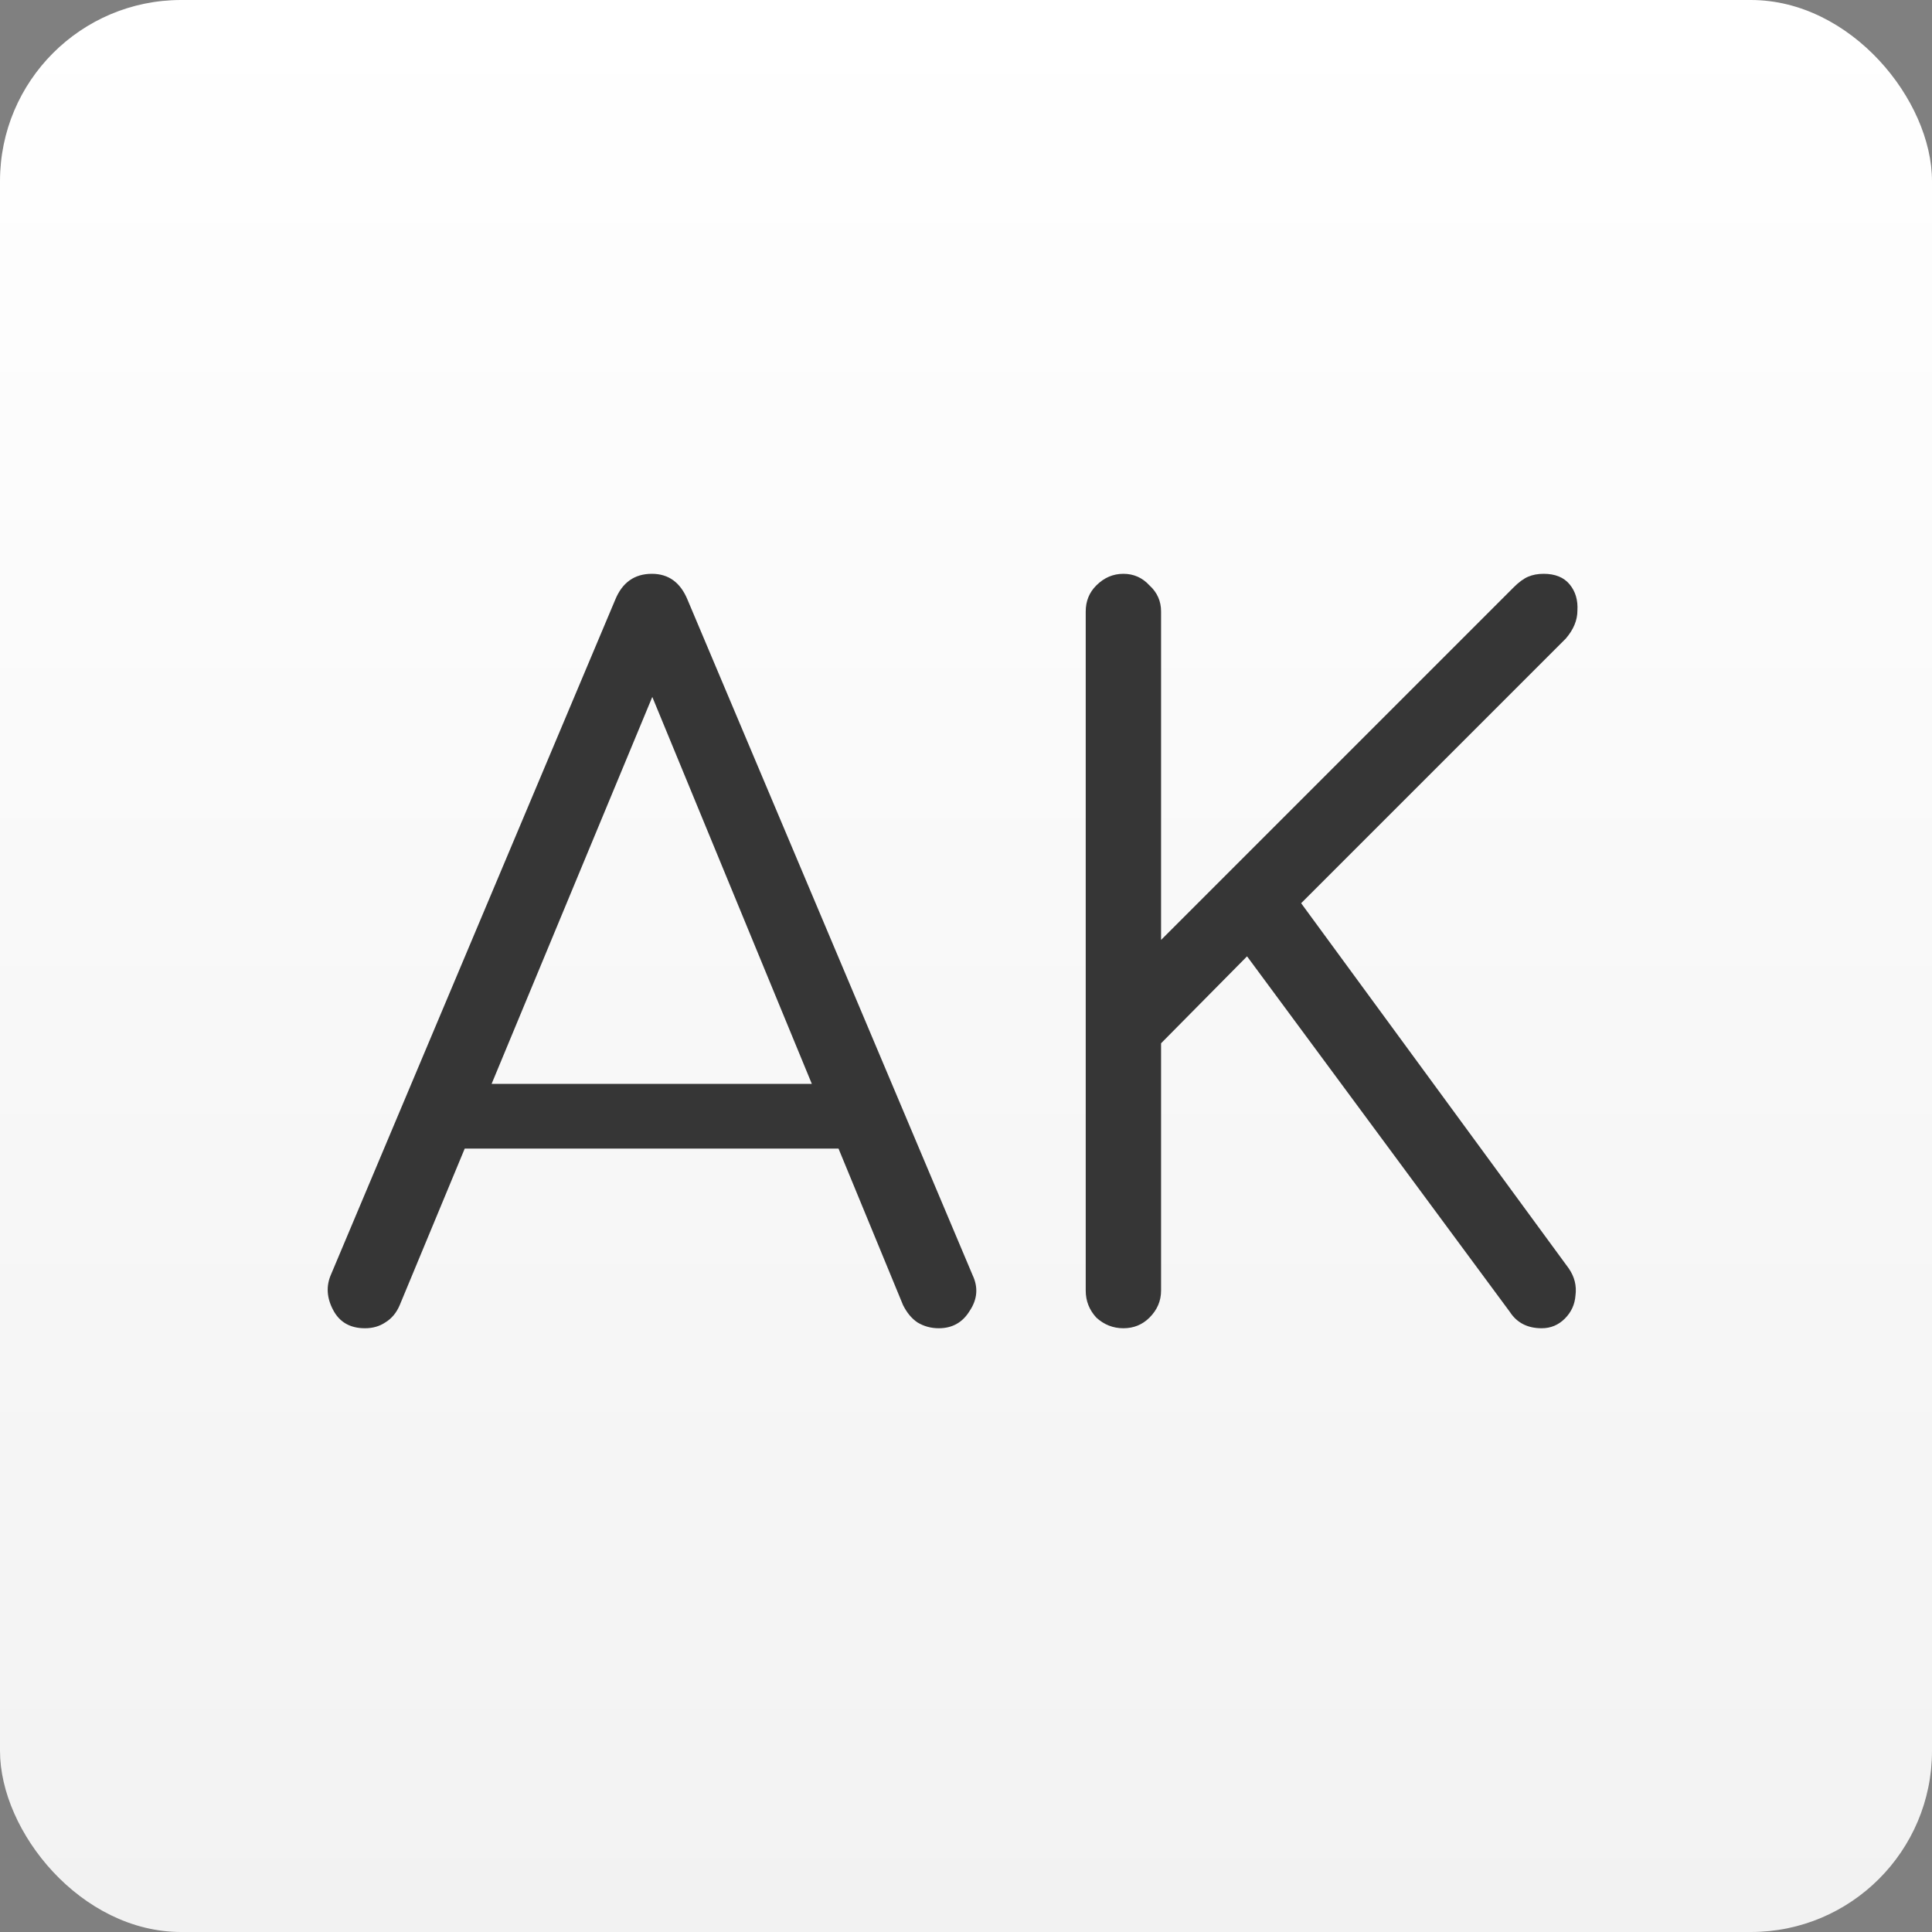
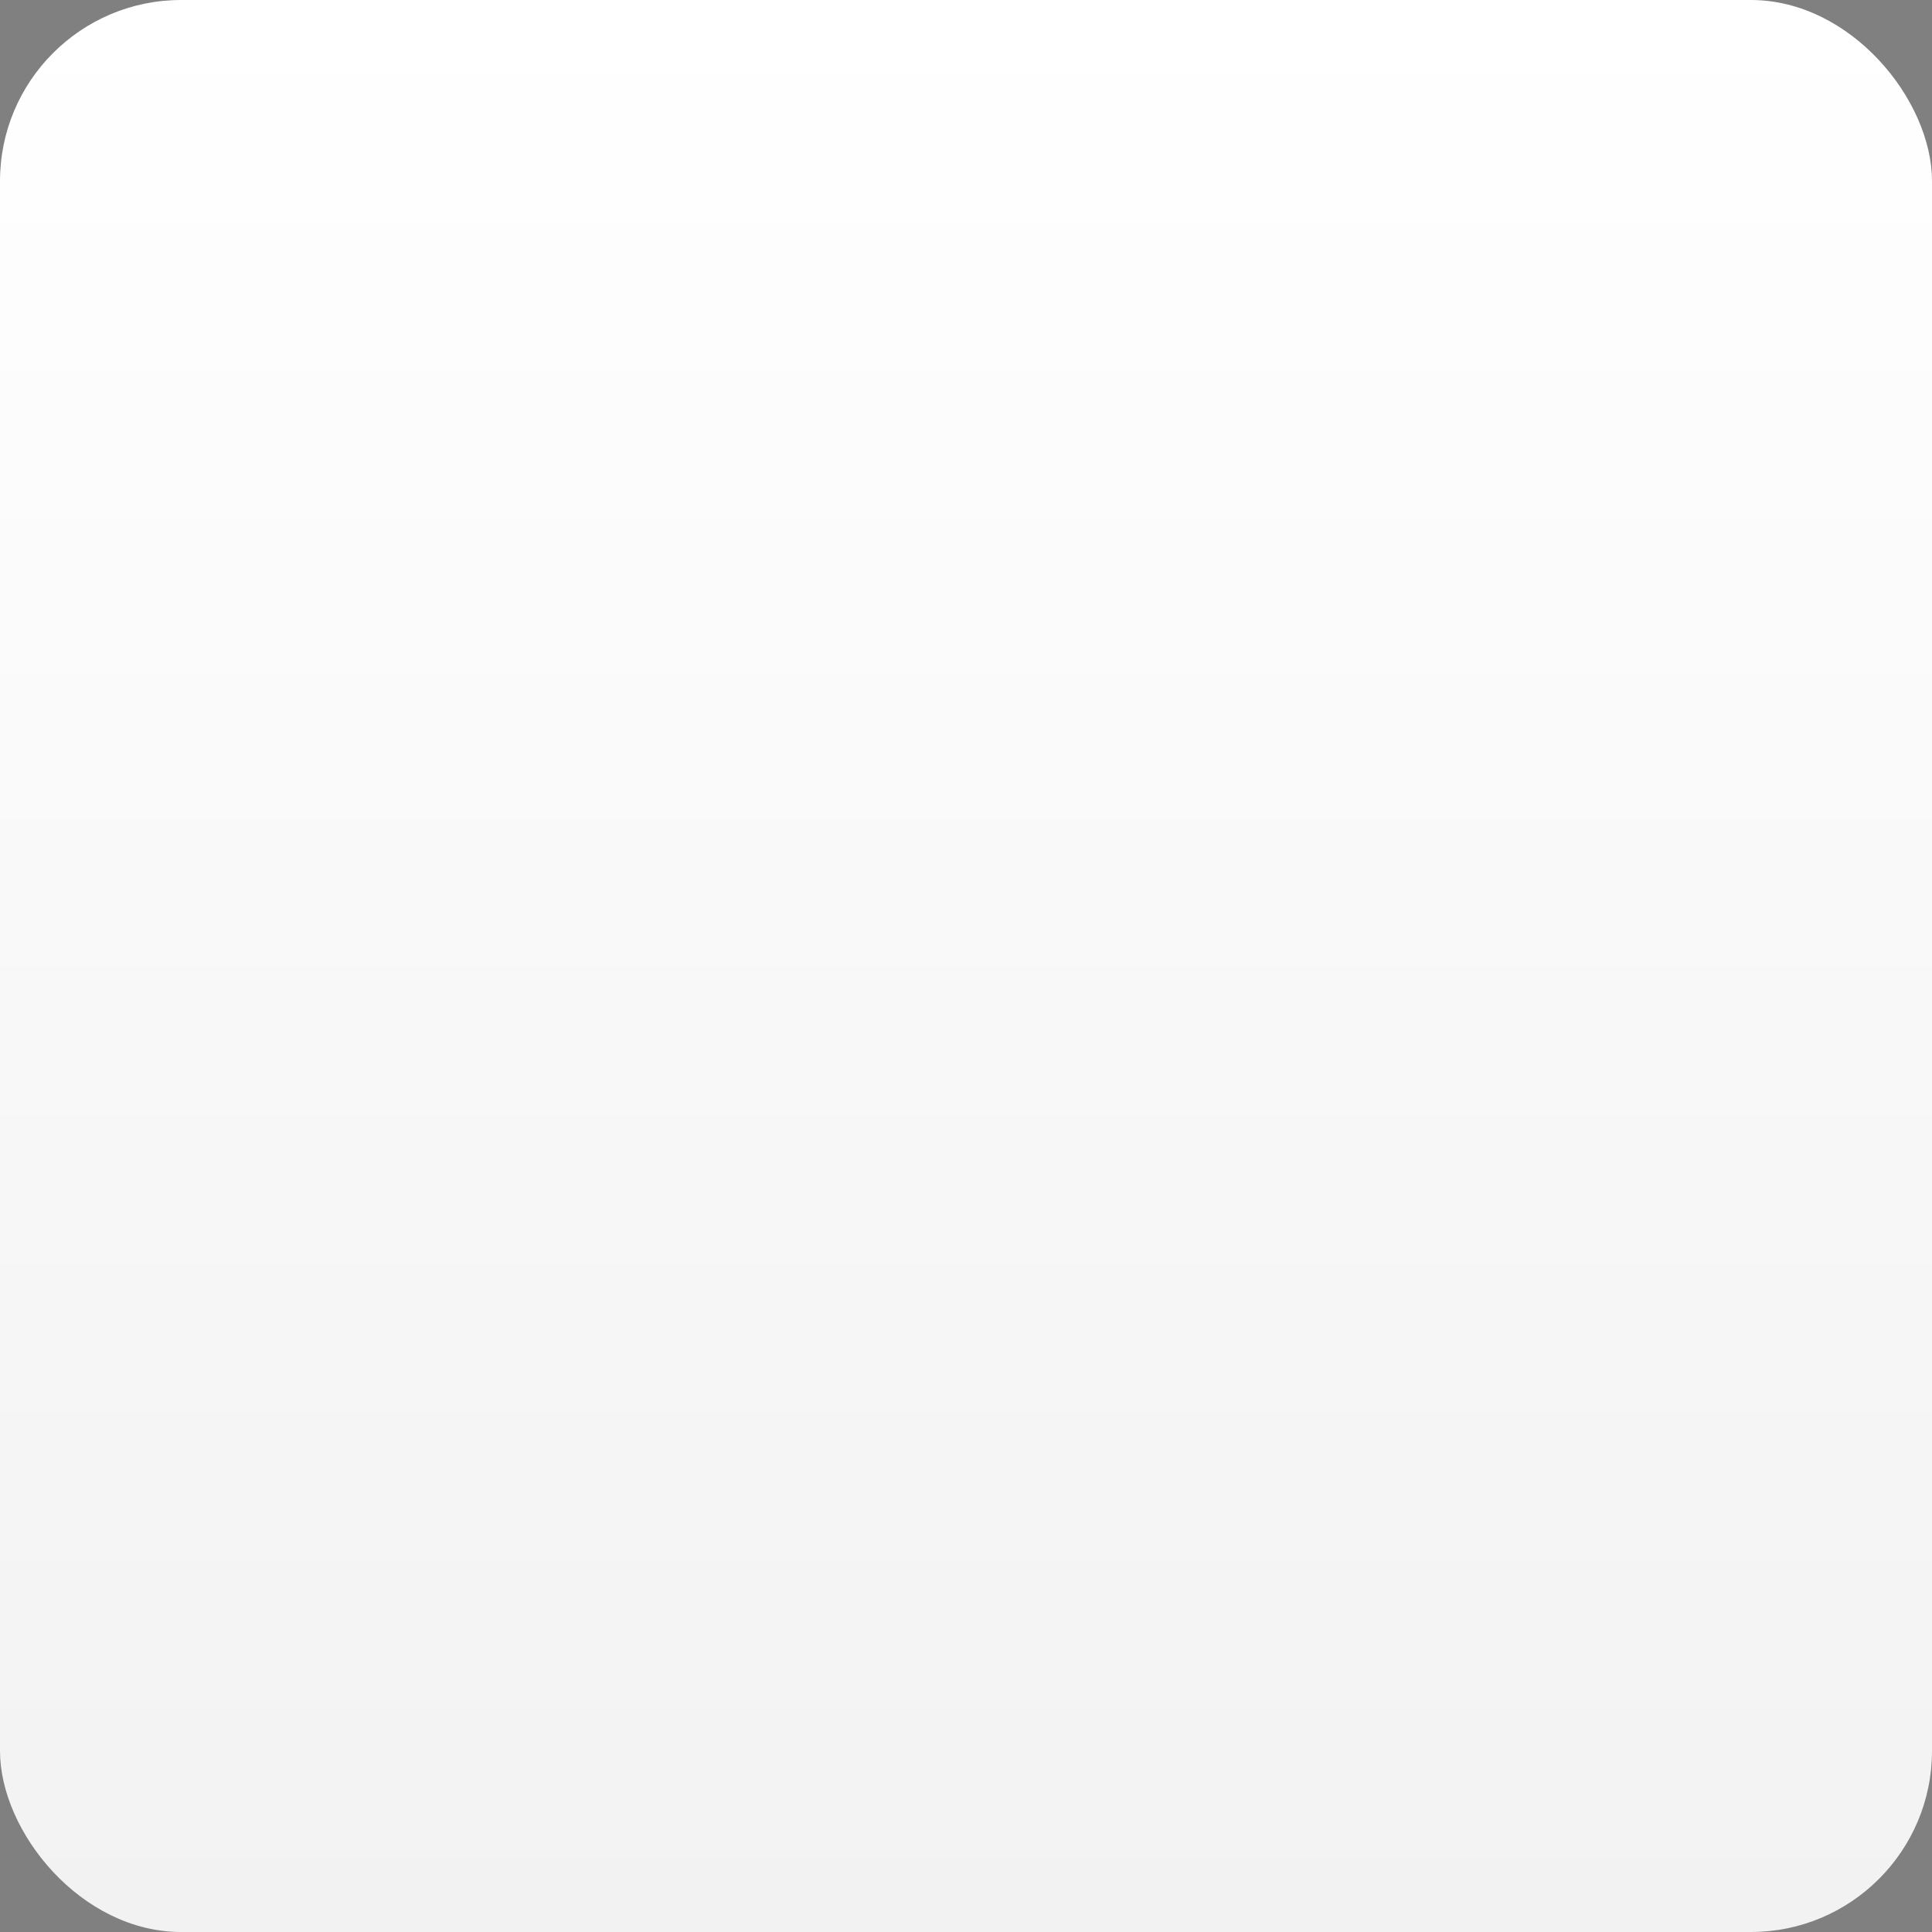
<svg xmlns="http://www.w3.org/2000/svg" width="32" height="32" viewBox="0 0 32 32" fill="none">
  <rect x="0" y="0" width="32" height="32" fill="#808080" stroke="none" />
  <rect width="32" height="32" rx="3" fill="url(#paint0_linear_2173_3967)" />
-   <path d="M6.045 22C5.799 22 5.623 21.899 5.517 21.696C5.41 21.493 5.399 21.296 5.485 21.104L10.189 9.936C10.306 9.648 10.509 9.504 10.797 9.504C11.074 9.504 11.271 9.648 11.389 9.936L16.109 21.12C16.205 21.323 16.189 21.52 16.061 21.712C15.944 21.904 15.773 22 15.549 22C15.421 22 15.303 21.968 15.197 21.904C15.101 21.84 15.021 21.744 14.957 21.616L10.557 10.944H11.053L6.621 21.616C6.567 21.744 6.487 21.84 6.381 21.904C6.285 21.968 6.173 22 6.045 22ZM7.101 19.024L7.581 17.952H14.077L14.557 19.024H7.101ZM18.607 22C18.436 22 18.287 21.941 18.159 21.824C18.041 21.696 17.983 21.547 17.983 21.376V10.128C17.983 9.957 18.041 9.813 18.159 9.696C18.287 9.568 18.436 9.504 18.607 9.504C18.777 9.504 18.922 9.568 19.039 9.696C19.167 9.813 19.231 9.957 19.231 10.128V15.568L25.071 9.728C25.156 9.643 25.236 9.584 25.311 9.552C25.386 9.52 25.471 9.504 25.567 9.504C25.759 9.504 25.903 9.563 25.999 9.68C26.095 9.797 26.137 9.941 26.127 10.112C26.127 10.272 26.063 10.427 25.935 10.576L21.551 14.96L25.983 21.008C26.079 21.147 26.116 21.296 26.095 21.456C26.084 21.605 26.026 21.733 25.919 21.84C25.812 21.947 25.684 22 25.535 22C25.3 22 25.124 21.909 25.007 21.728L20.655 15.84L19.231 17.28V21.376C19.231 21.547 19.167 21.696 19.039 21.824C18.922 21.941 18.777 22 18.607 22Z" fill="#363636" />
  <defs>
    <linearGradient id="paint0_linear_2173_3967" x1="16" y1="0" x2="16" y2="32" gradientUnits="userSpaceOnUse">
      <stop stop-color="white" />
      <stop offset="1" stop-color="#F2F2F2" />
    </linearGradient>
  </defs>
</svg>